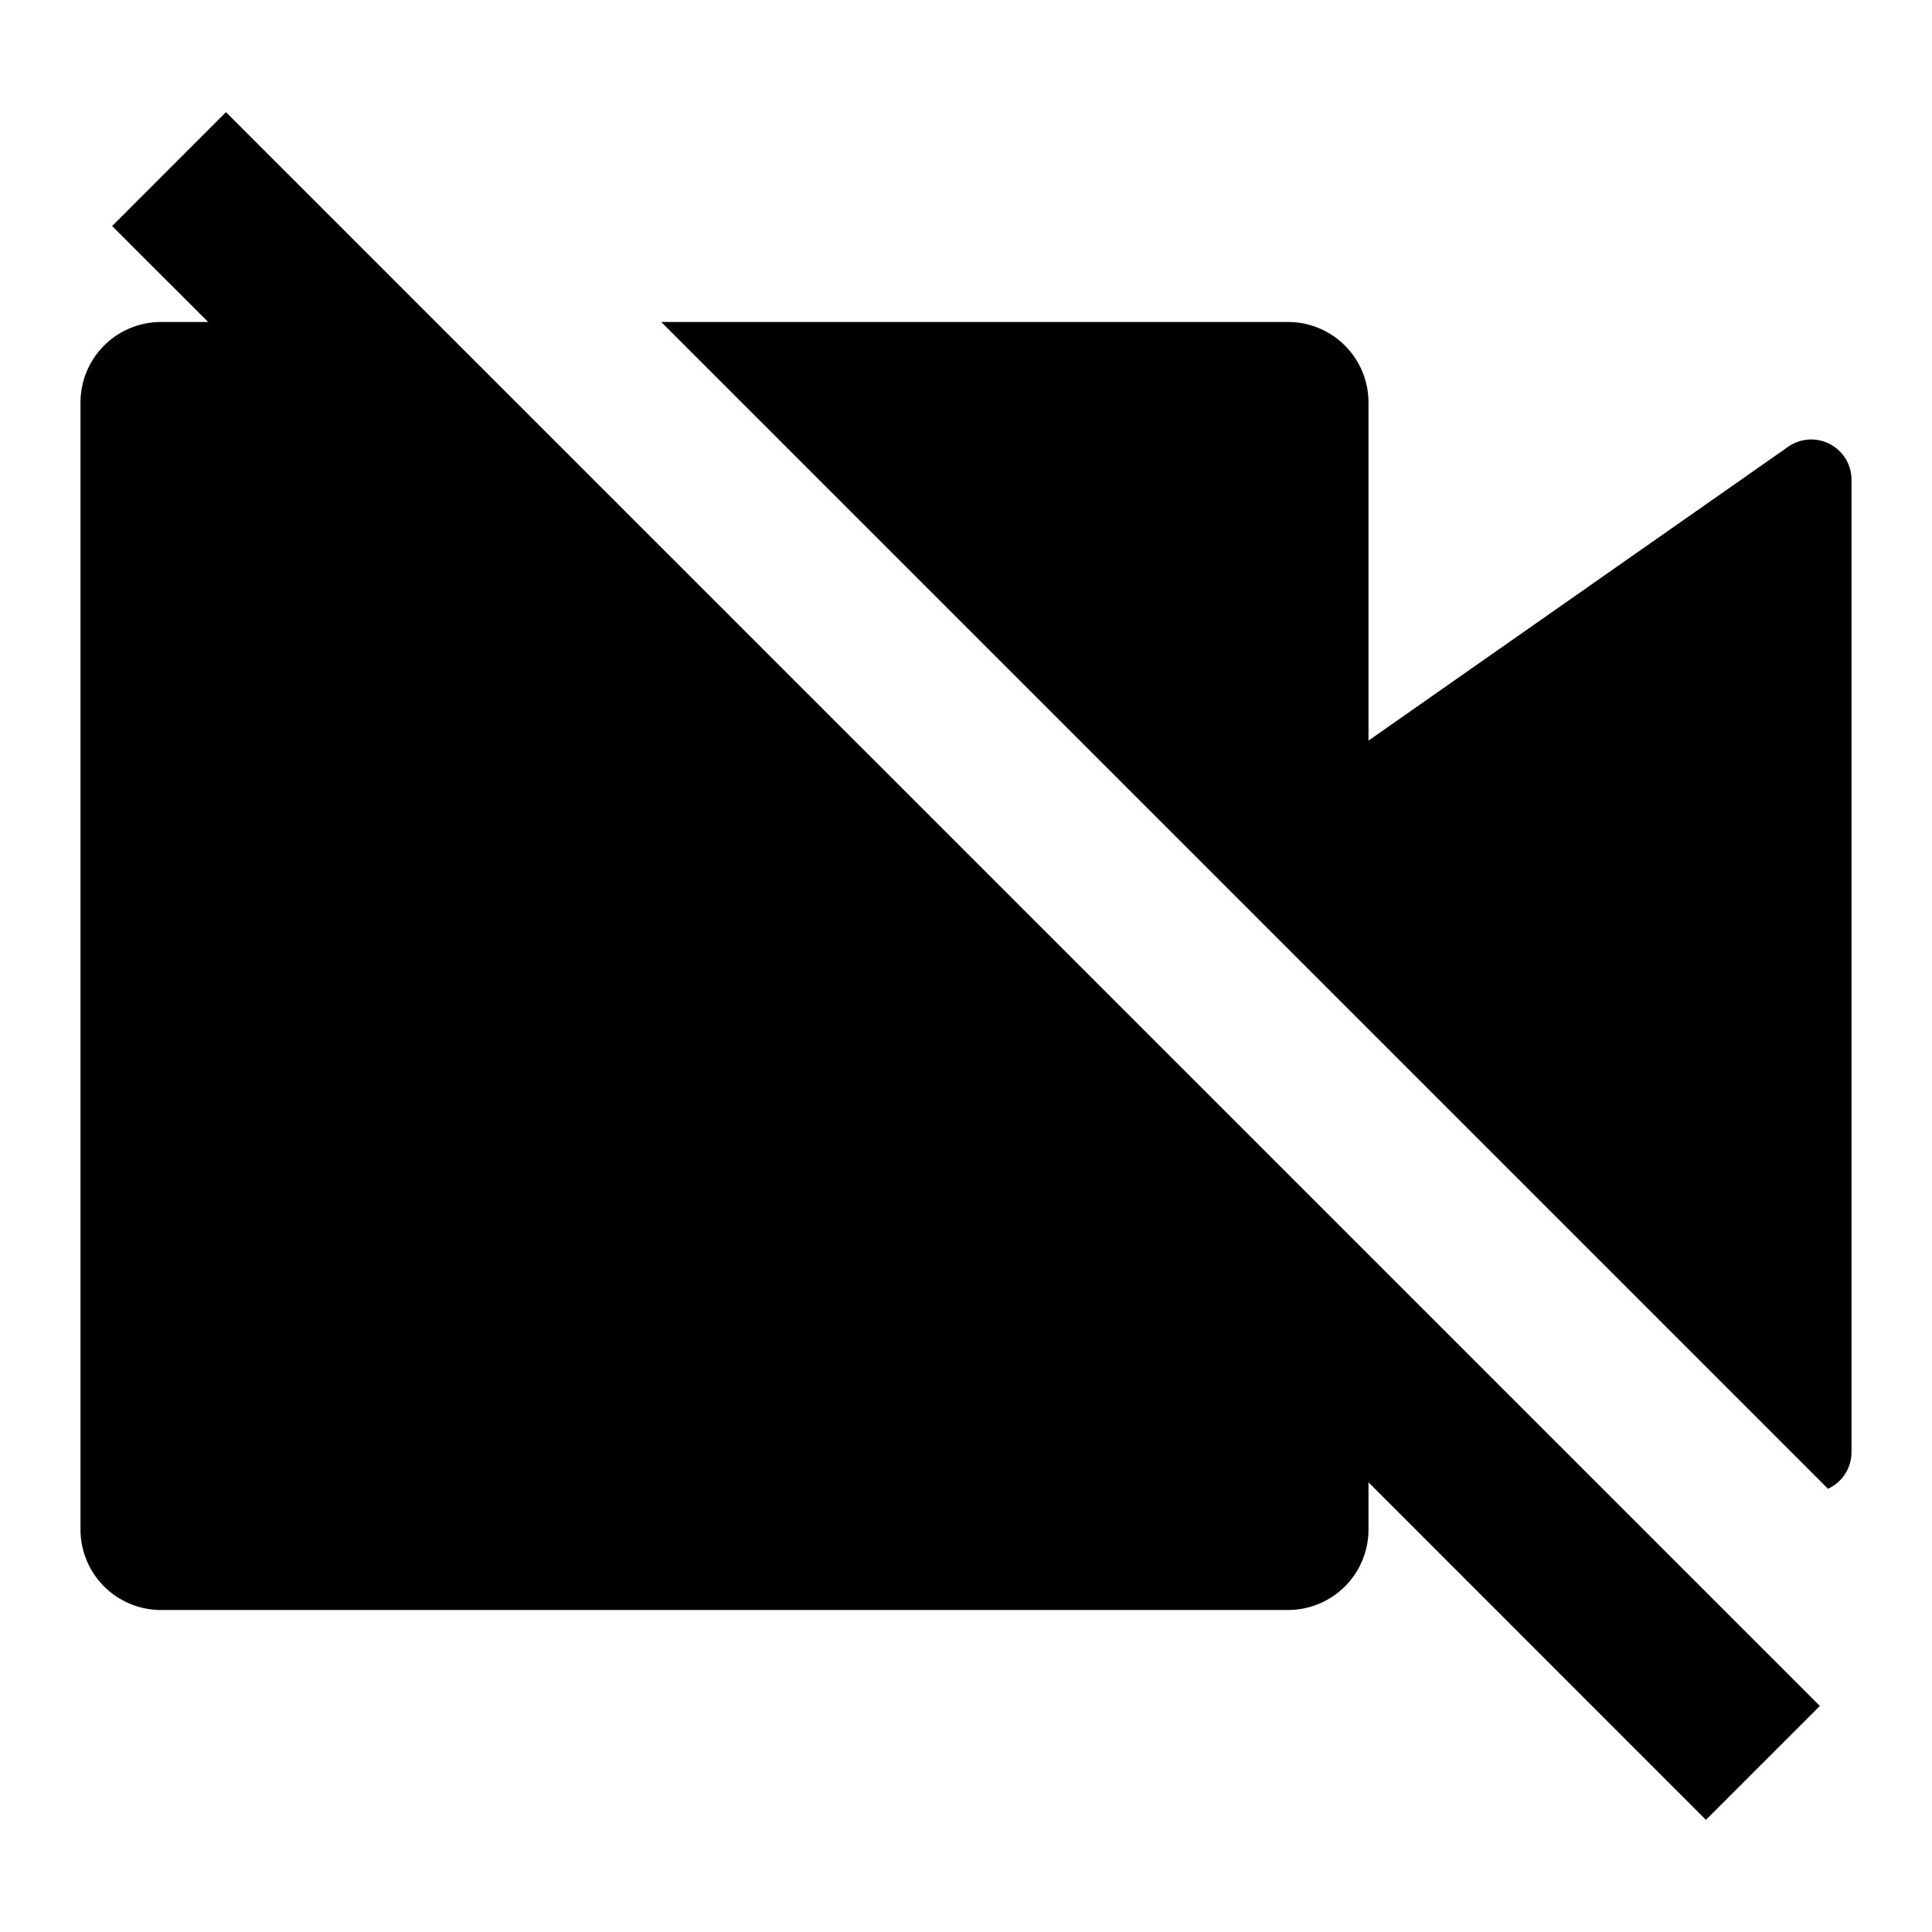
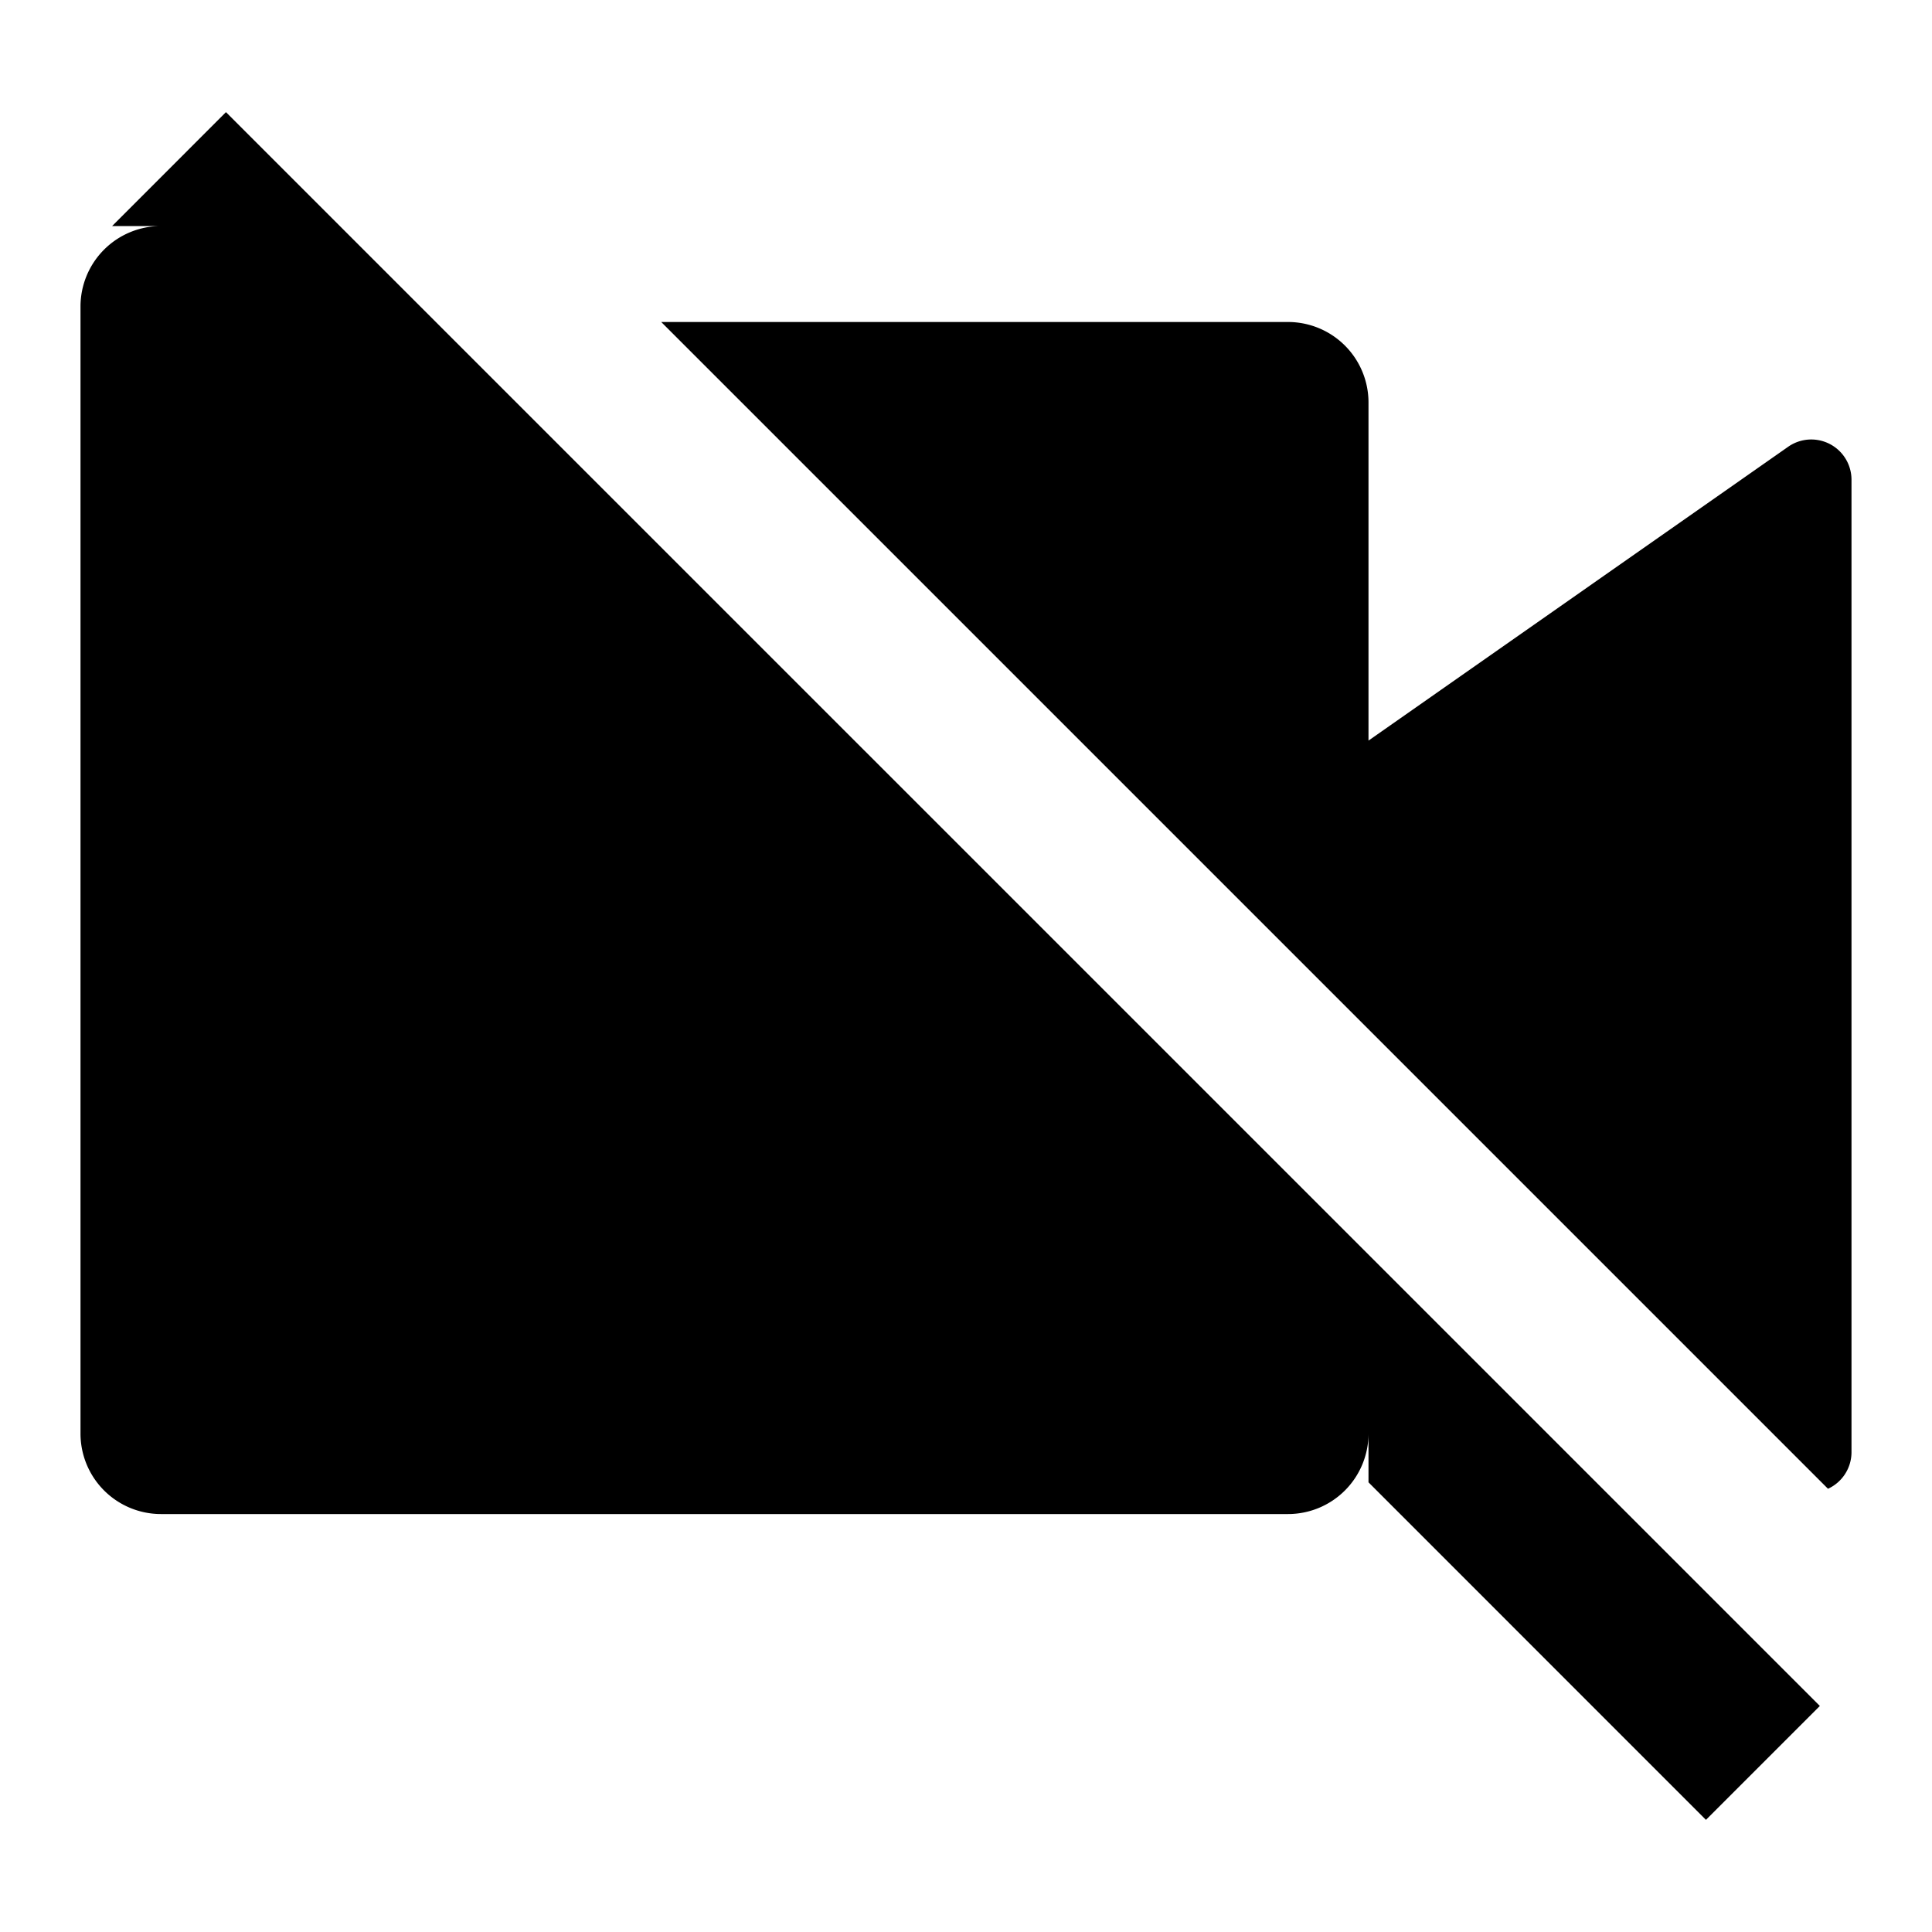
<svg xmlns="http://www.w3.org/2000/svg" width="200" height="200" viewBox="0 0 24 24">
-   <path fill="currentColor" d="m17 18.414l4.192 4.193l1.415-1.415l-19.8-19.799l-1.414 1.415L2.586 4H2a1 1 0 0 0-1 1v14a1 1 0 0 0 1 1h14a1 1 0 0 0 1-1zM16 4H8.214l14.494 14.494A.5.5 0 0 0 23 18.04V5.96a.5.5 0 0 0-.787-.41L17 9.2V5a1 1 0 0 0-1-1" />
+   <path fill="currentColor" d="m17 18.414l4.192 4.193l1.415-1.415l-19.8-19.799l-1.414 1.415H2a1 1 0 0 0-1 1v14a1 1 0 0 0 1 1h14a1 1 0 0 0 1-1zM16 4H8.214l14.494 14.494A.5.5 0 0 0 23 18.04V5.96a.5.5 0 0 0-.787-.41L17 9.2V5a1 1 0 0 0-1-1" />
</svg>